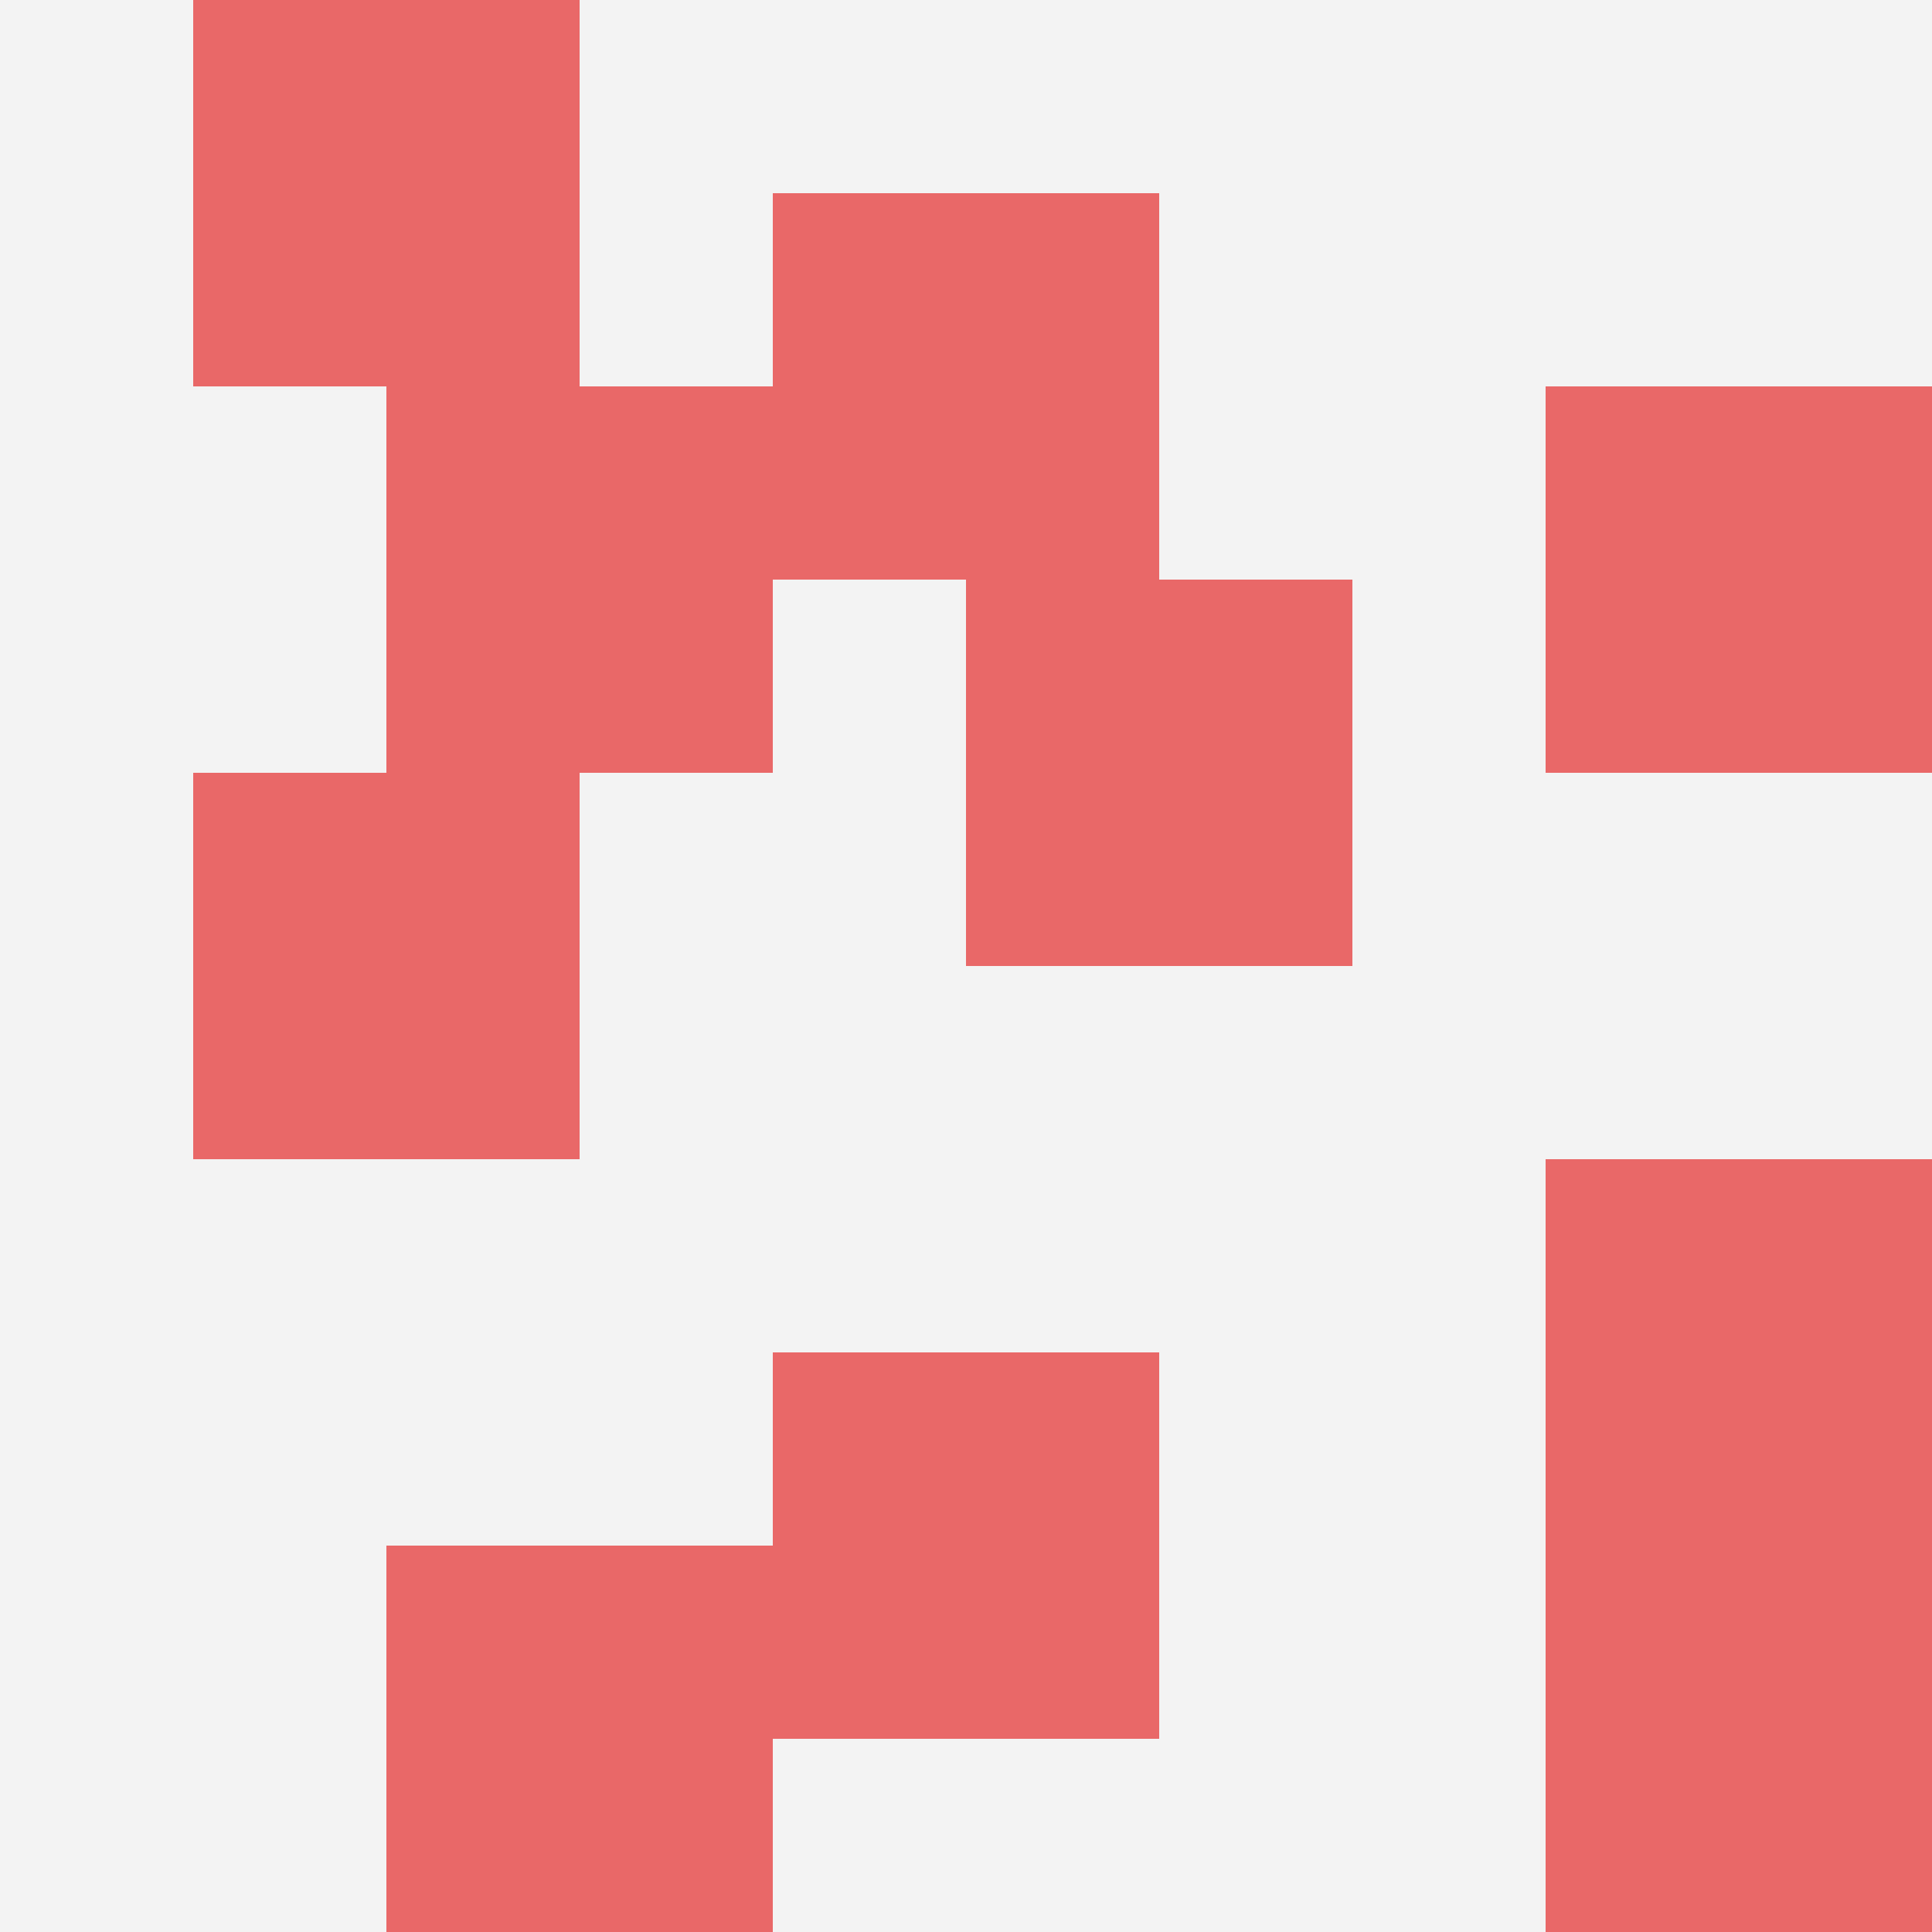
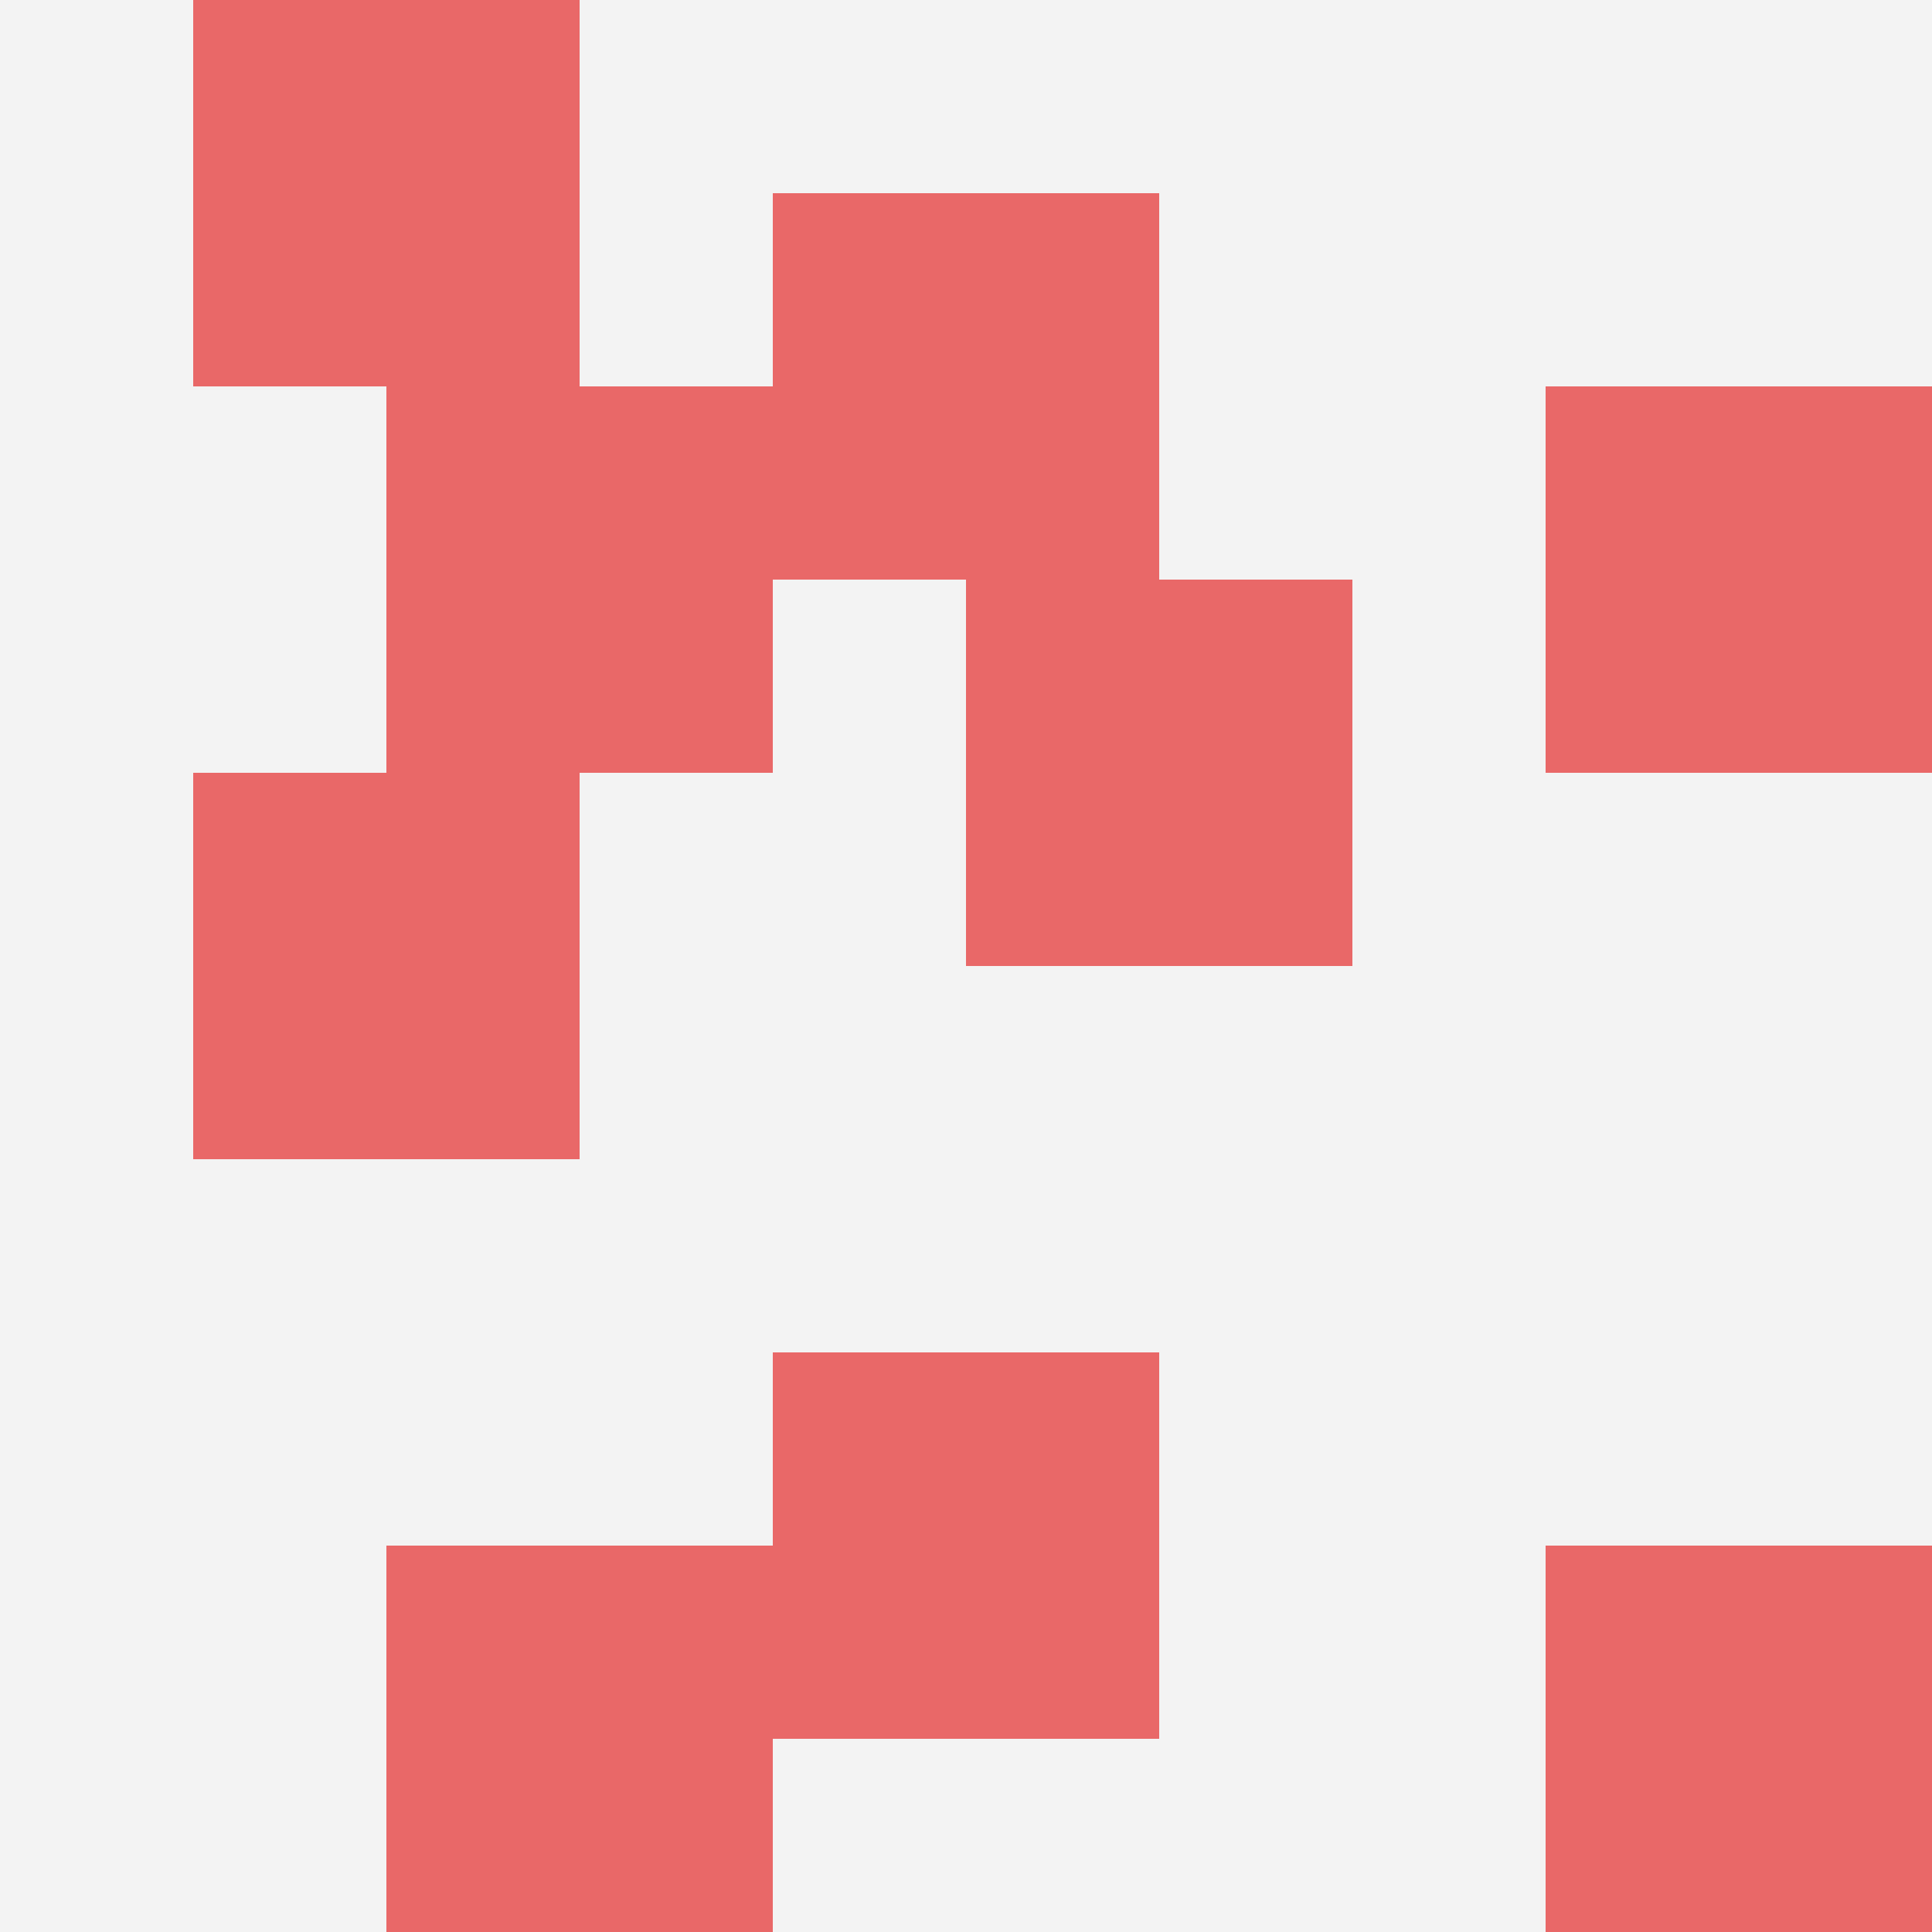
<svg xmlns="http://www.w3.org/2000/svg" id="ten-svg" preserveAspectRatio="xMinYMin meet" viewBox="0 0 10 10">
  <rect x="0" y="0" width="10" height="10" fill="#F3F3F3" />
  <rect class="t" x="1" y="4" />
  <rect class="t" x="5" y="3" />
  <rect class="t" x="1" y="0" />
-   <rect class="t" x="8" y="6" />
  <rect class="t" x="4" y="7" />
  <rect class="t" x="2" y="8" />
  <rect class="t" x="2" y="2" />
  <rect class="t" x="8" y="2" />
  <rect class="t" x="4" y="1" />
  <rect class="t" x="8" y="8" />
  <style>.t{width:2px;height:2px;fill:#E96868} #ten-svg{shape-rendering:crispedges;}</style>
</svg>